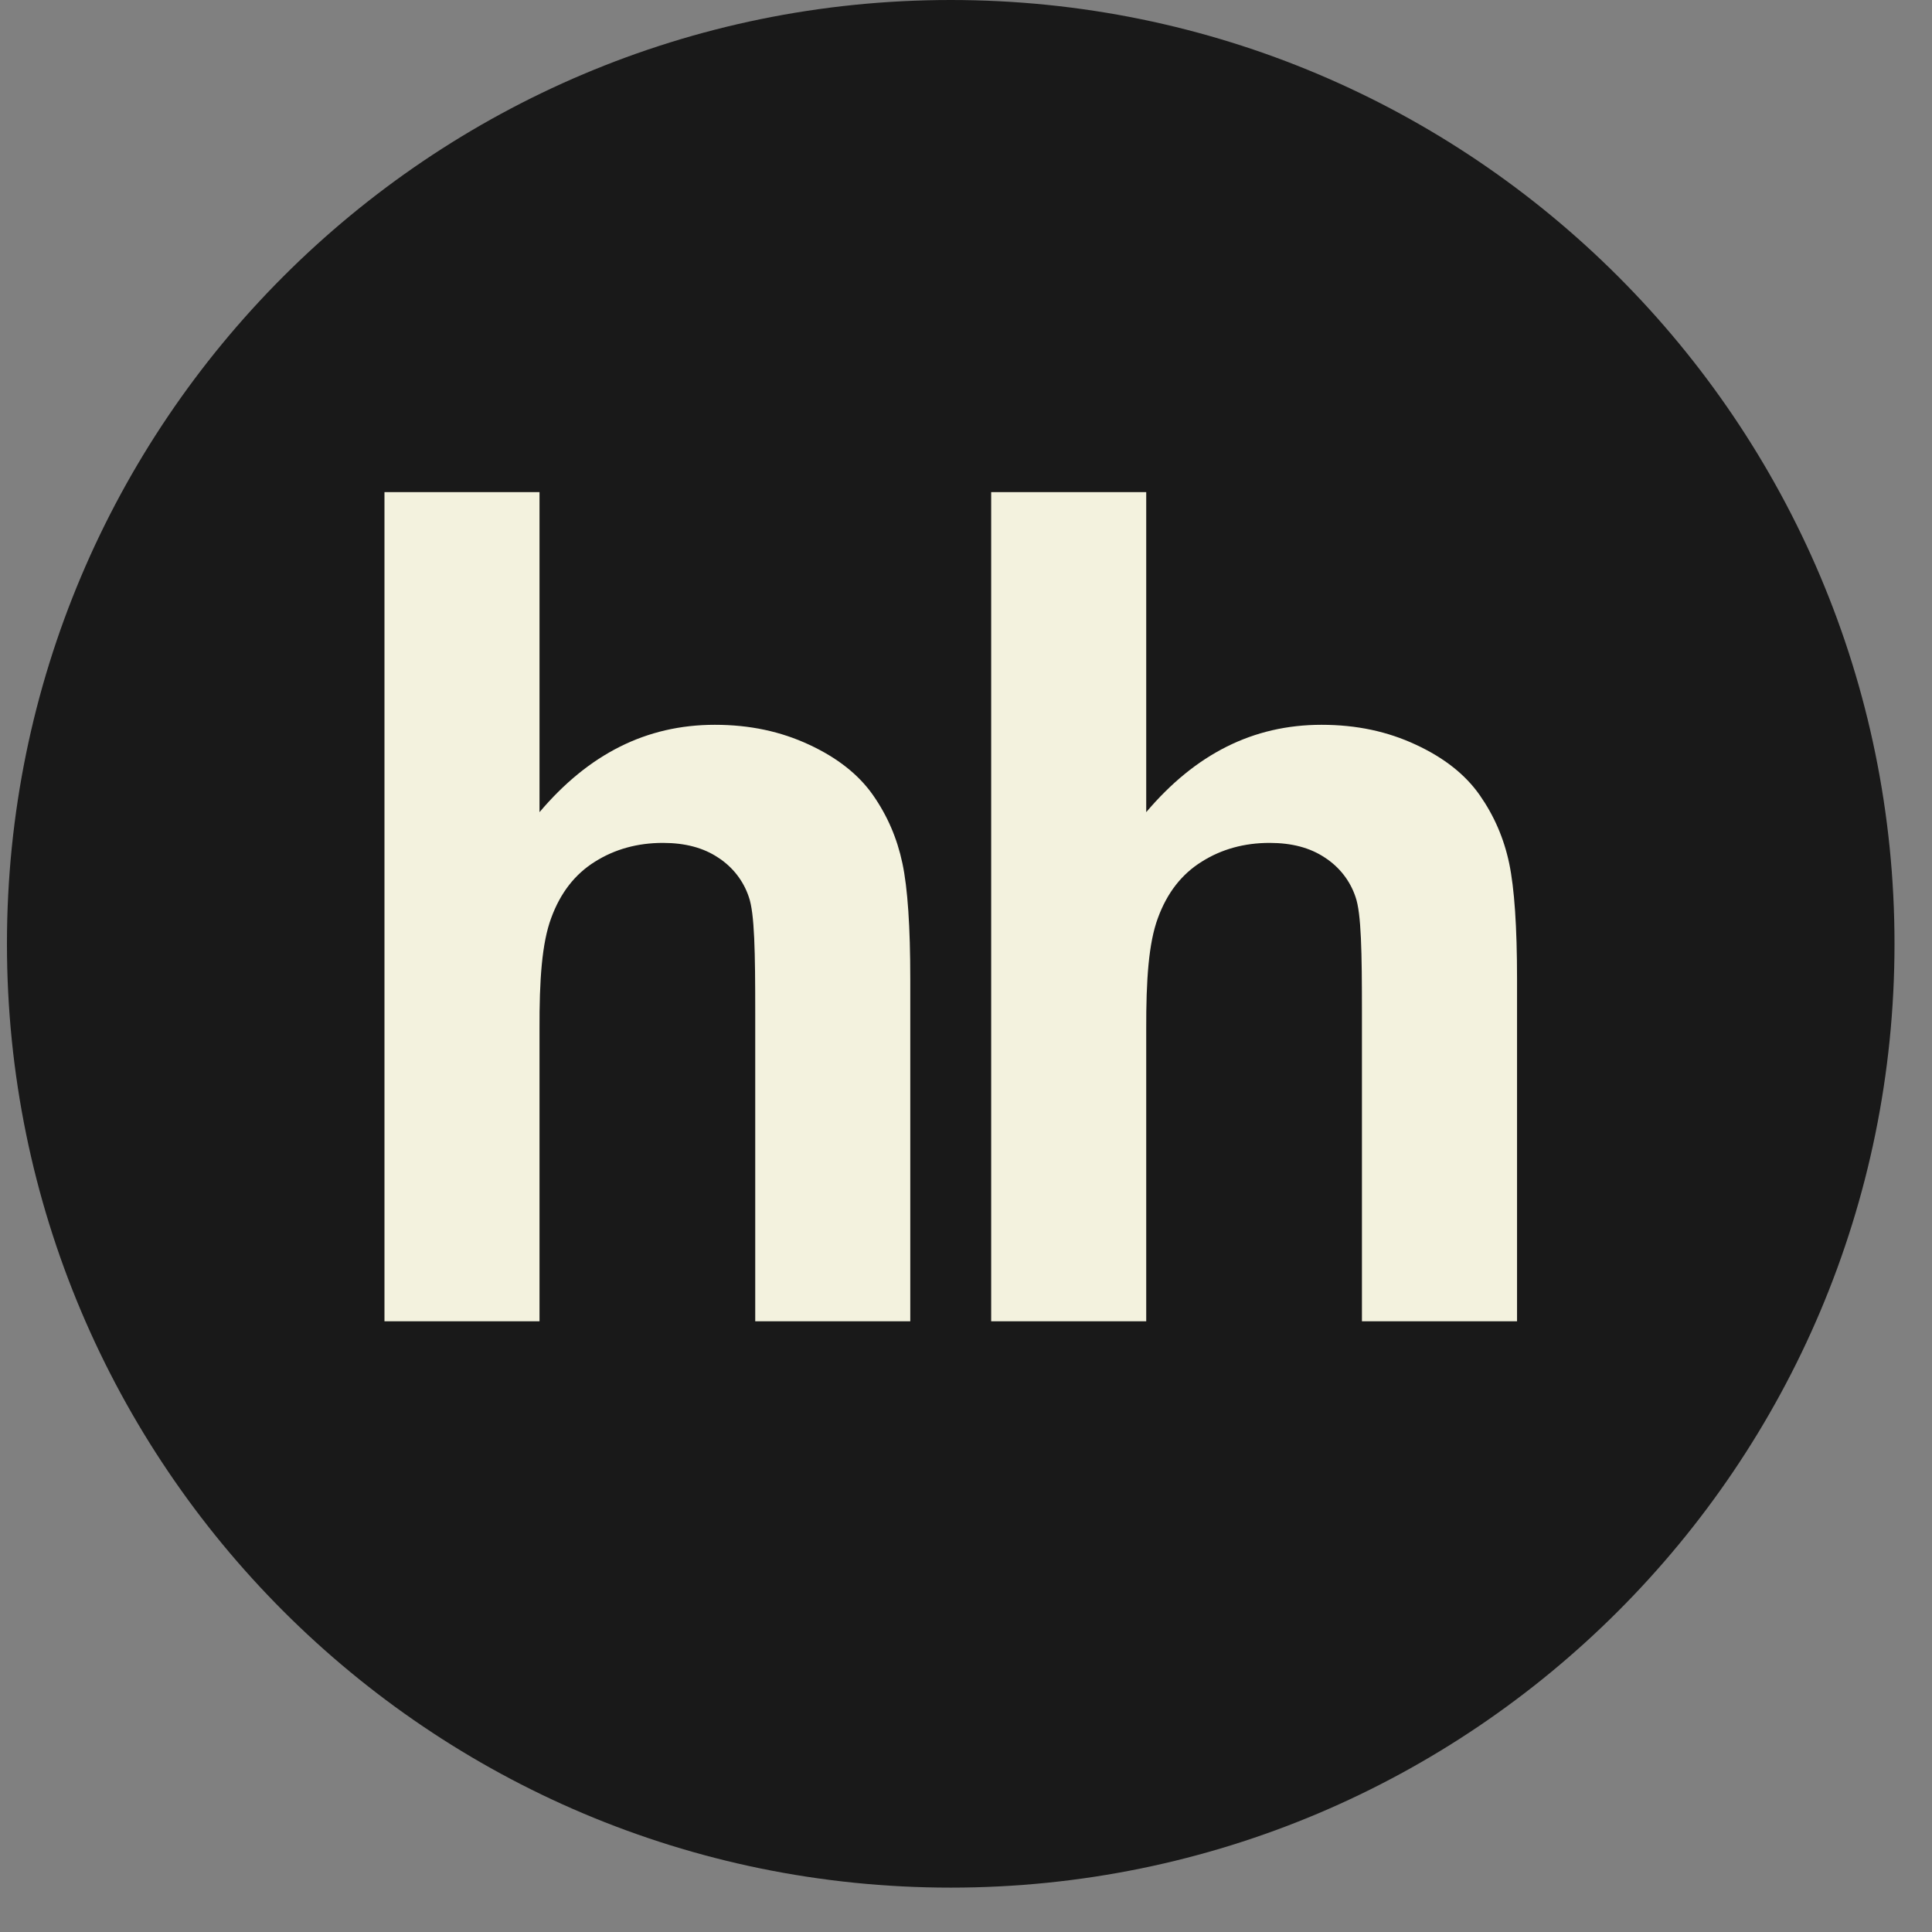
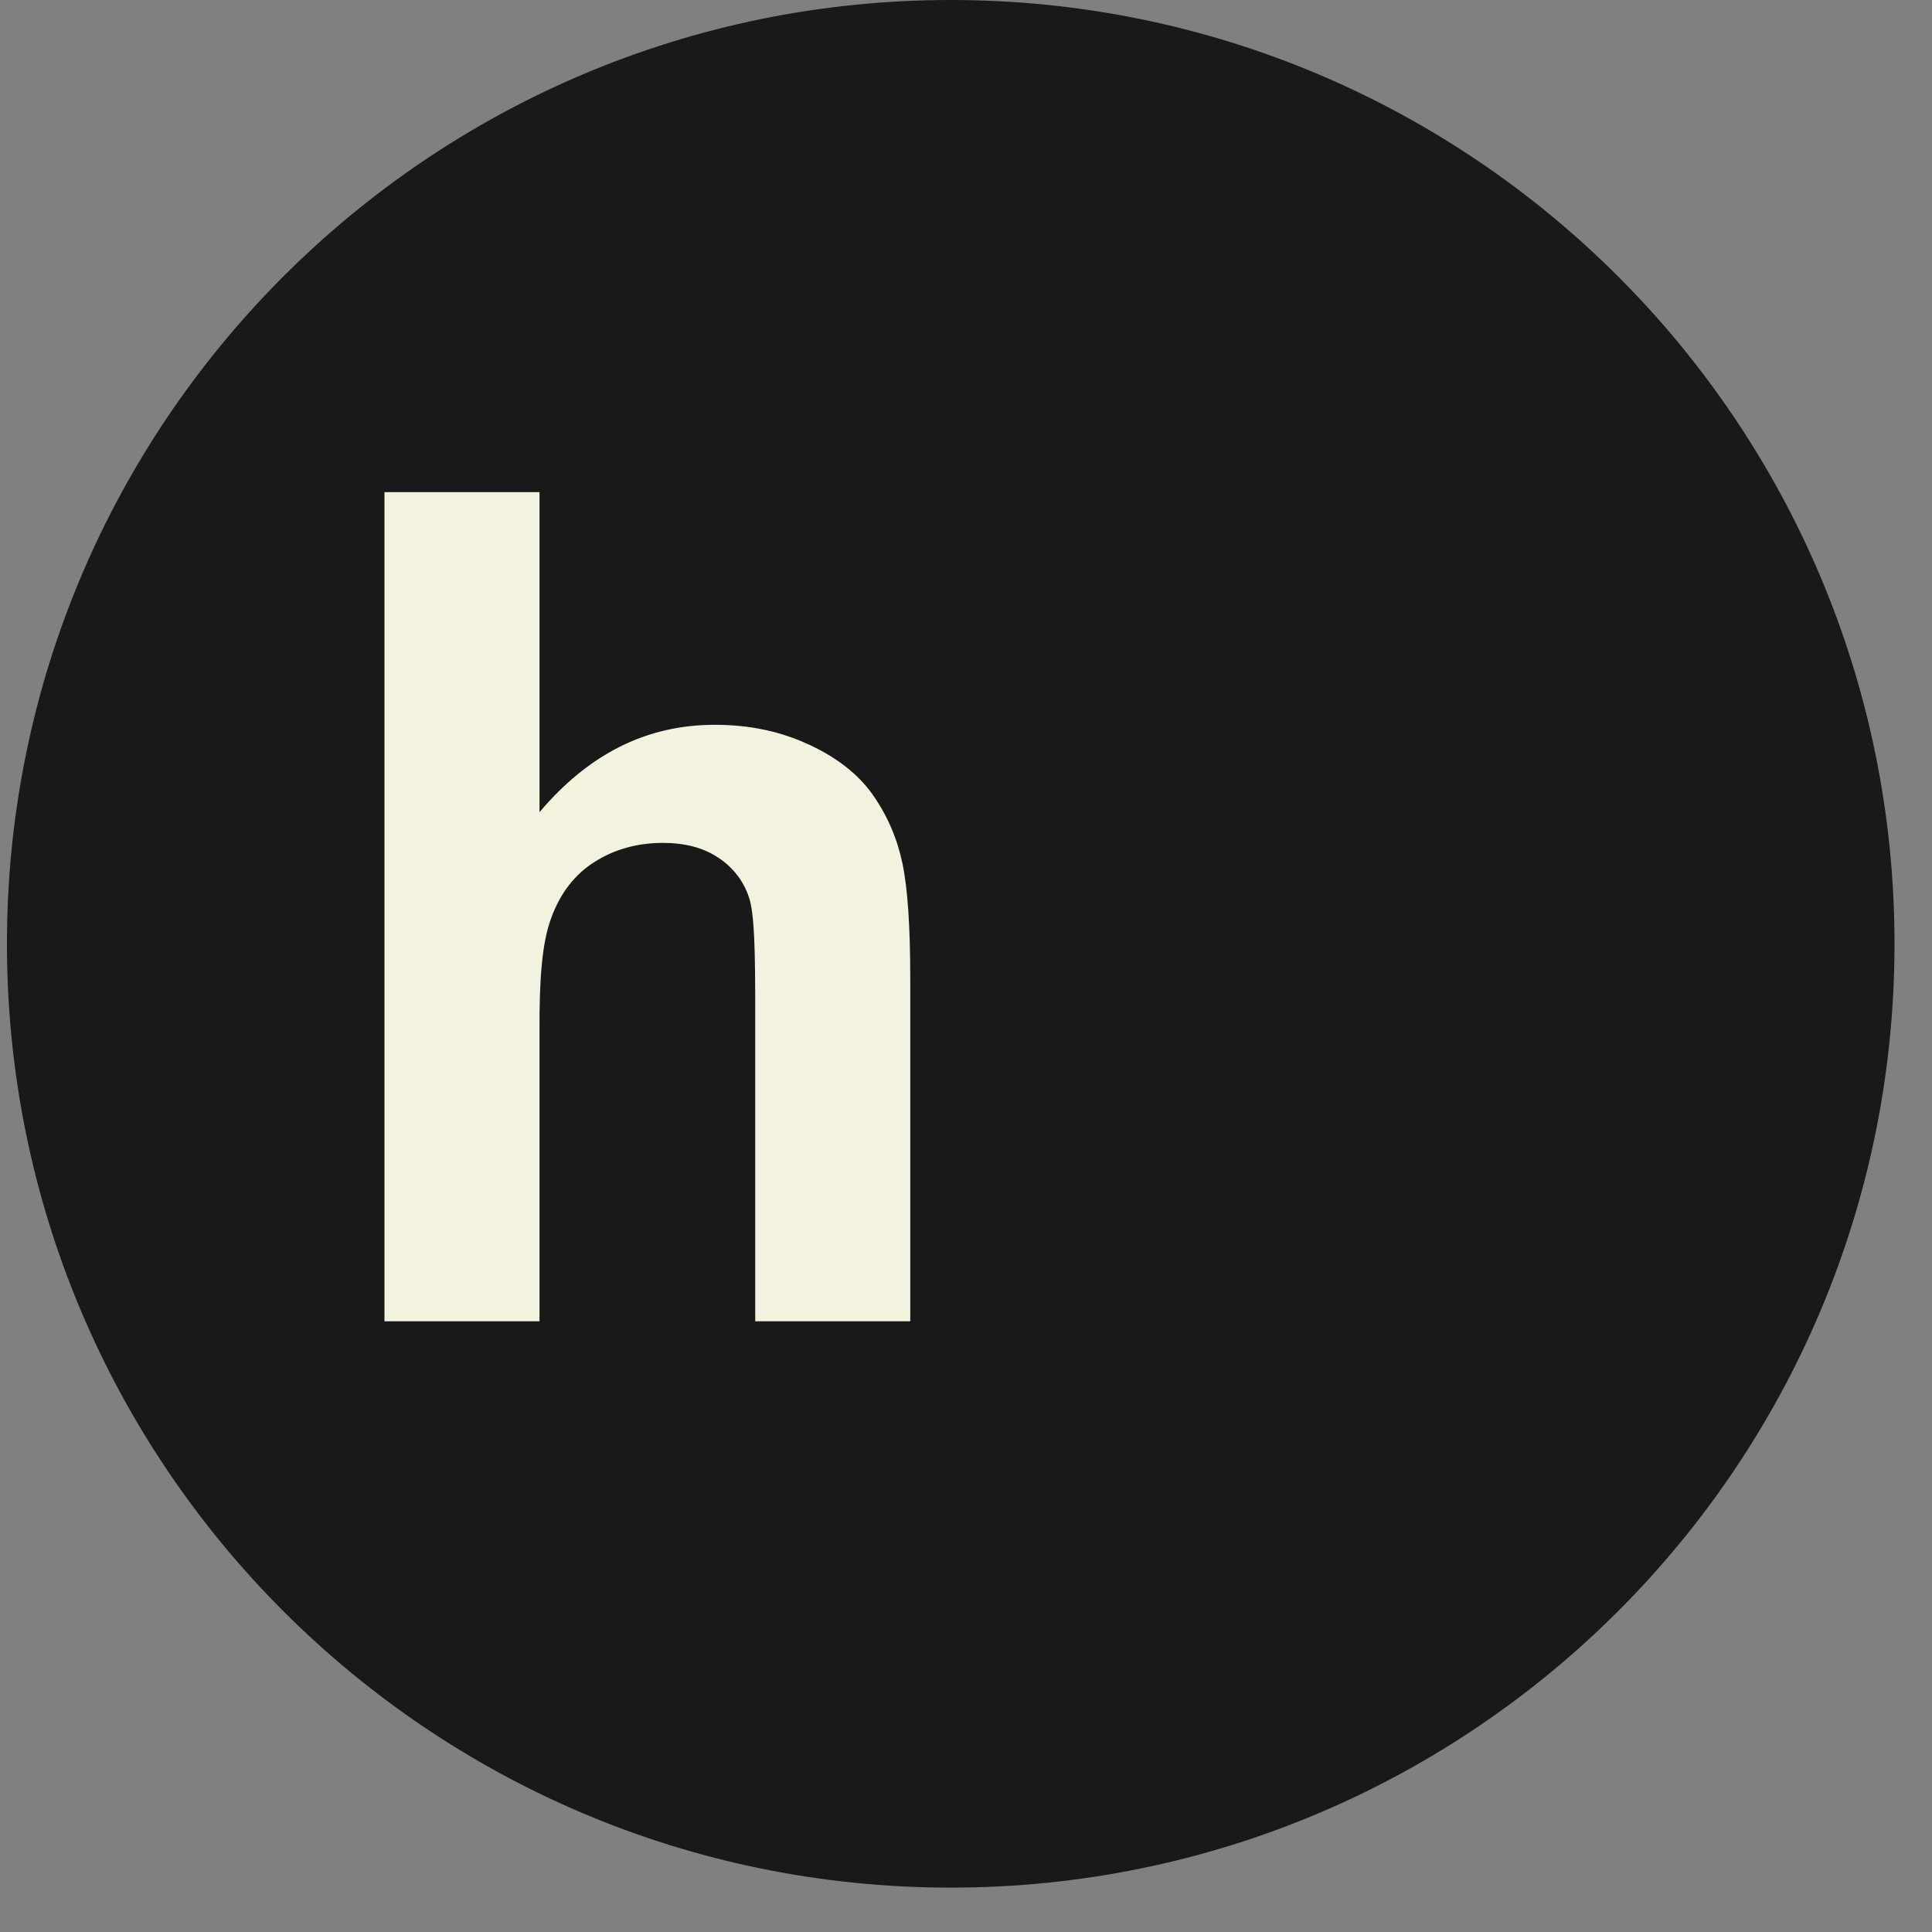
<svg xmlns="http://www.w3.org/2000/svg" width="32" height="32" viewBox="0 0 32 32" fill="none">
  <rect x="0" y="0" width="32" height="32" fill="#808080" stroke="none" />
  <g clip-path="url(#clip0_239_162)">
    <path d="M15.747 31.265C24.381 31.265 31.379 24.266 31.379 15.632C31.379 6.999 24.381 0 15.747 0C7.113 0 0.115 6.999 0.115 15.632C0.115 24.266 7.113 31.265 15.747 31.265Z" fill="#191919" />
    <path d="M8.936 8.151V13.452C9.751 12.489 10.706 12.005 11.839 12.005C12.423 12.005 12.932 12.116 13.401 12.334C13.871 12.552 14.223 12.831 14.46 13.17C14.699 13.512 14.86 13.887 14.947 14.3C15.034 14.711 15.077 15.35 15.077 16.218V21.885H12.509V16.781C12.509 15.768 12.499 15.126 12.402 14.854C12.312 14.586 12.133 14.358 11.894 14.204C11.65 14.041 11.346 13.961 10.98 13.961C10.56 13.961 10.184 14.065 9.856 14.271C9.522 14.479 9.282 14.789 9.13 15.204C8.975 15.62 8.933 16.233 8.936 17.046V21.885H6.368V8.151H8.936Z" fill="#F3F2DE" />
-     <path d="M18.985 8.151V13.452C19.8 12.489 20.755 12.005 21.888 12.005C22.472 12.005 22.982 12.116 23.45 12.334C23.921 12.552 24.272 12.831 24.509 13.17C24.748 13.512 24.91 13.887 24.997 14.3C25.083 14.711 25.127 15.35 25.127 16.218V21.885H22.558V16.781C22.558 15.768 22.548 15.126 22.451 14.854C22.361 14.586 22.182 14.358 21.943 14.204C21.699 14.041 21.396 13.961 21.029 13.961C20.609 13.961 20.233 14.065 19.906 14.271C19.571 14.479 19.331 14.789 19.179 15.204C19.024 15.62 18.983 16.233 18.985 17.046V21.885H16.417V8.151H18.985Z" fill="#F3F2DE" />
  </g>
  <defs>
    <clipPath id="clip0_239_162">
      <rect width="31.265" height="31.265" fill="white" transform="translate(0.115)" />
    </clipPath>
  </defs>
</svg>